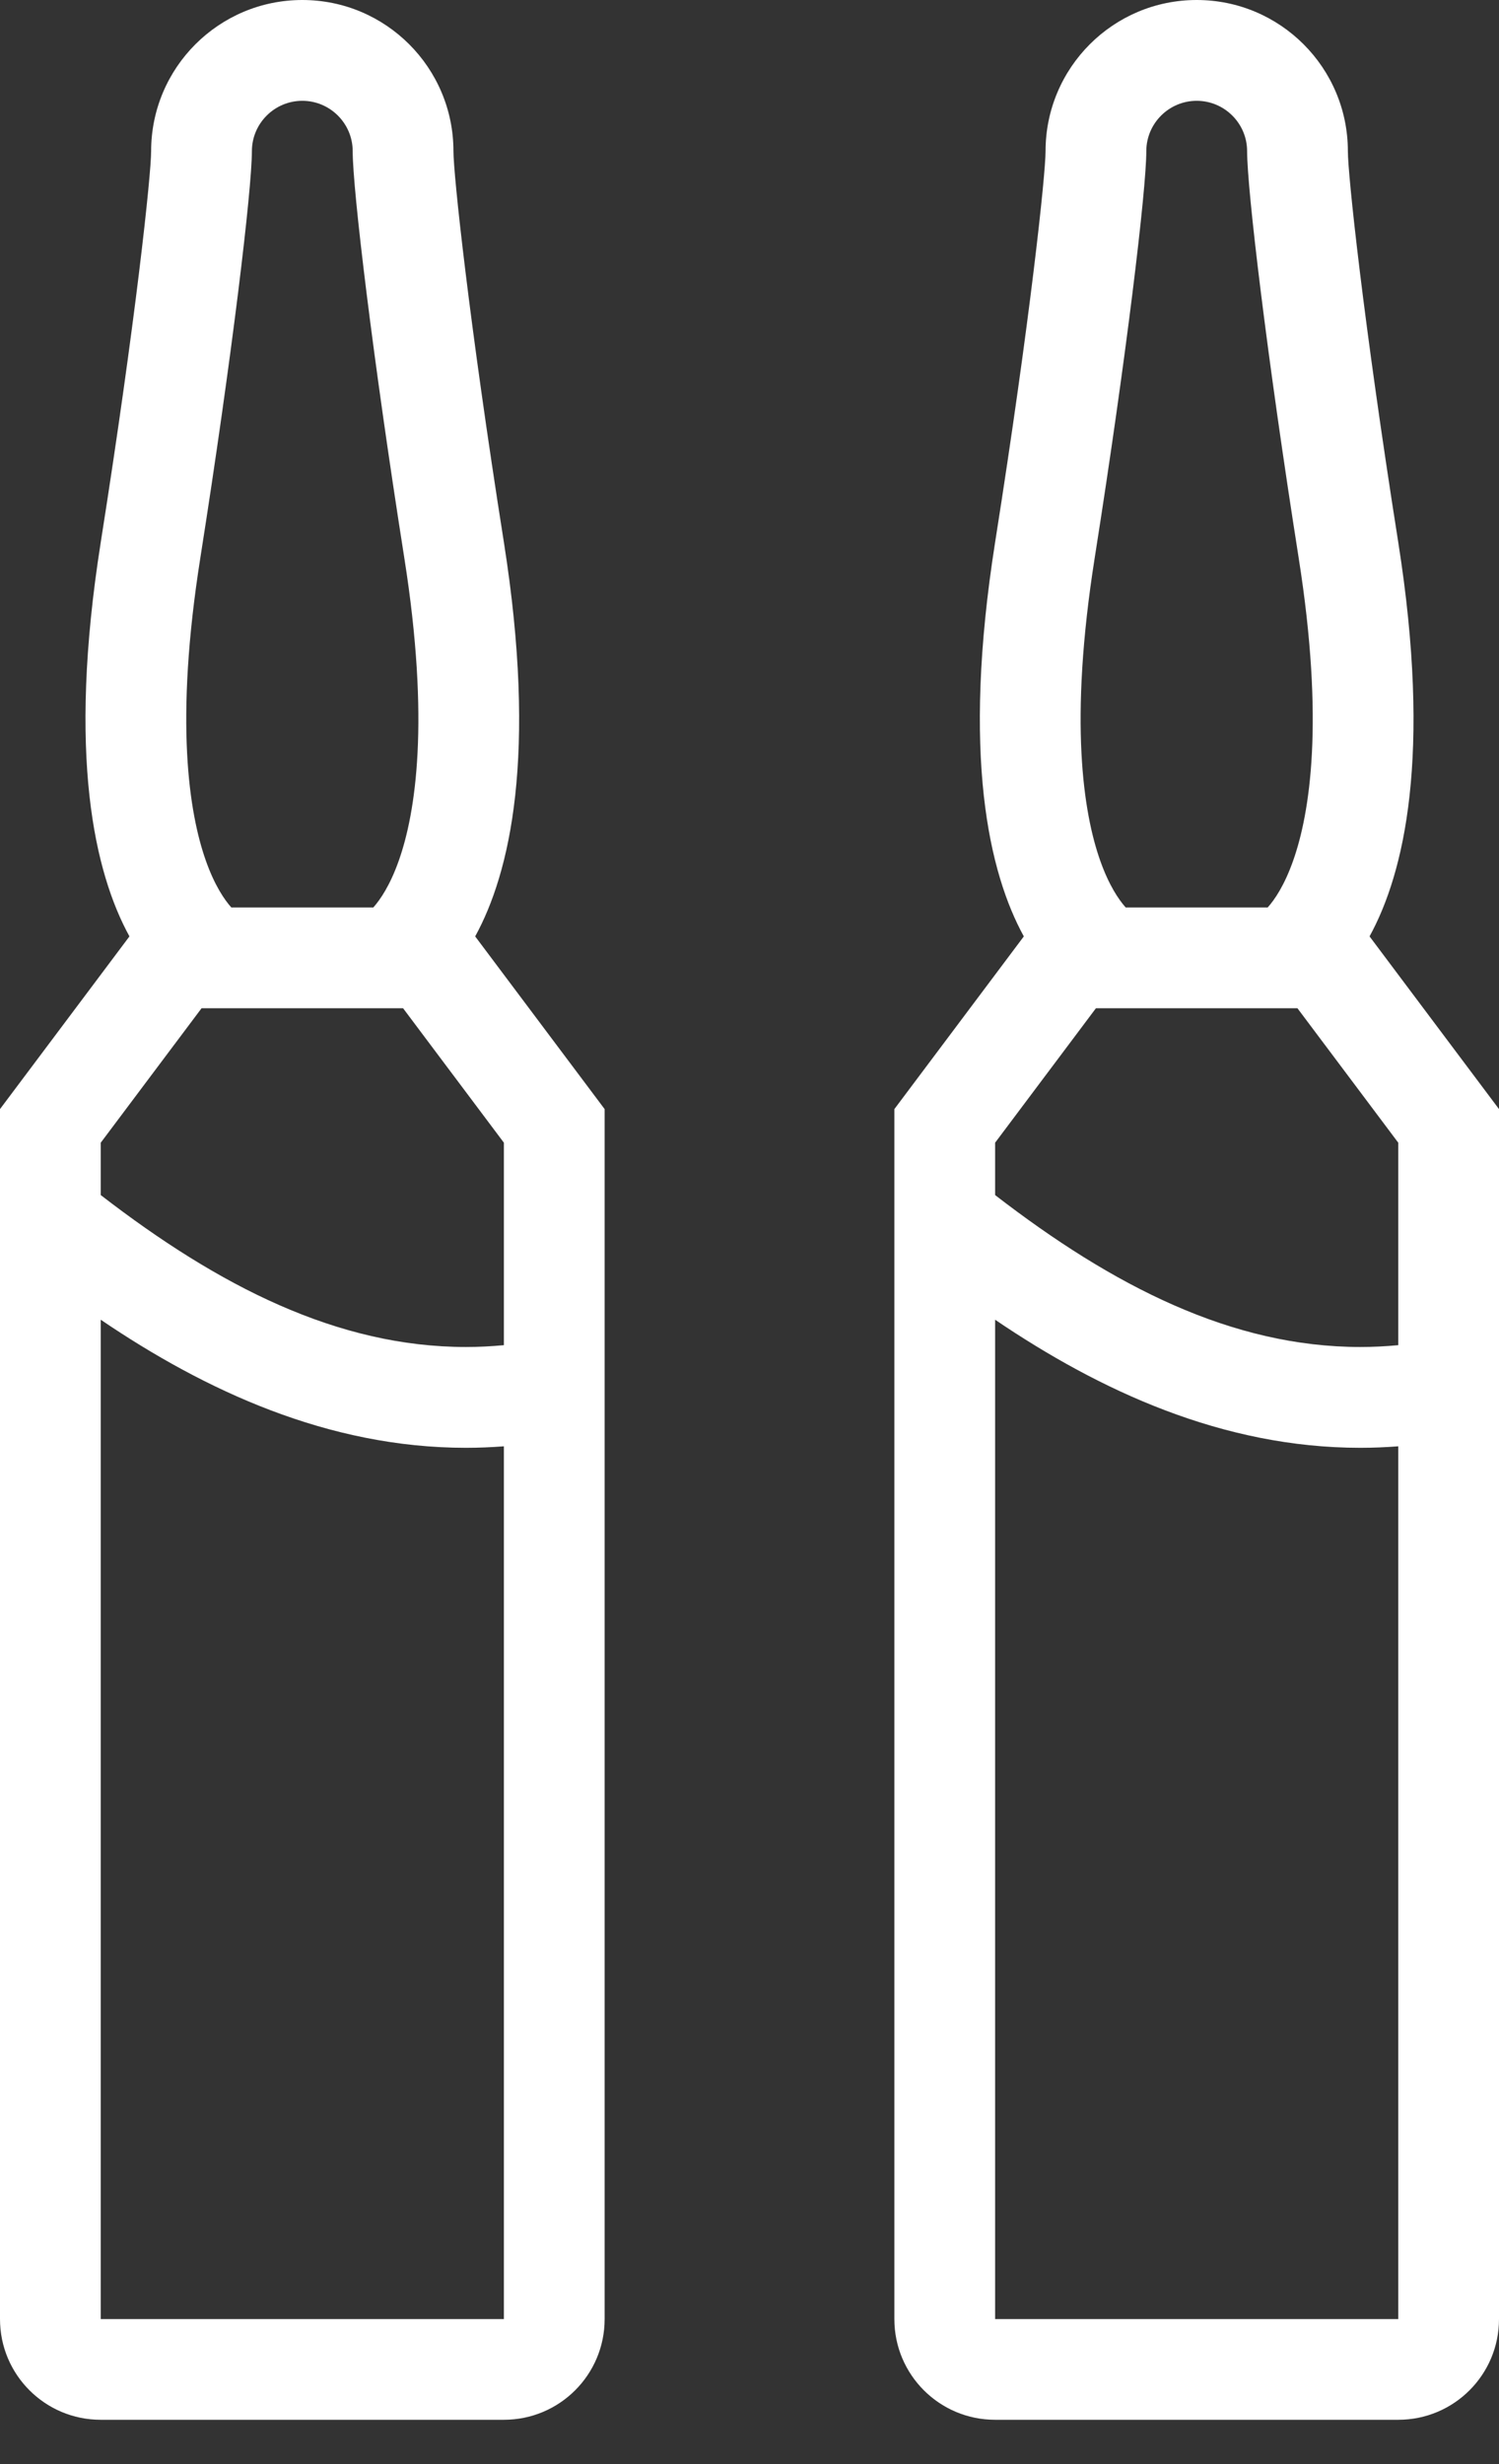
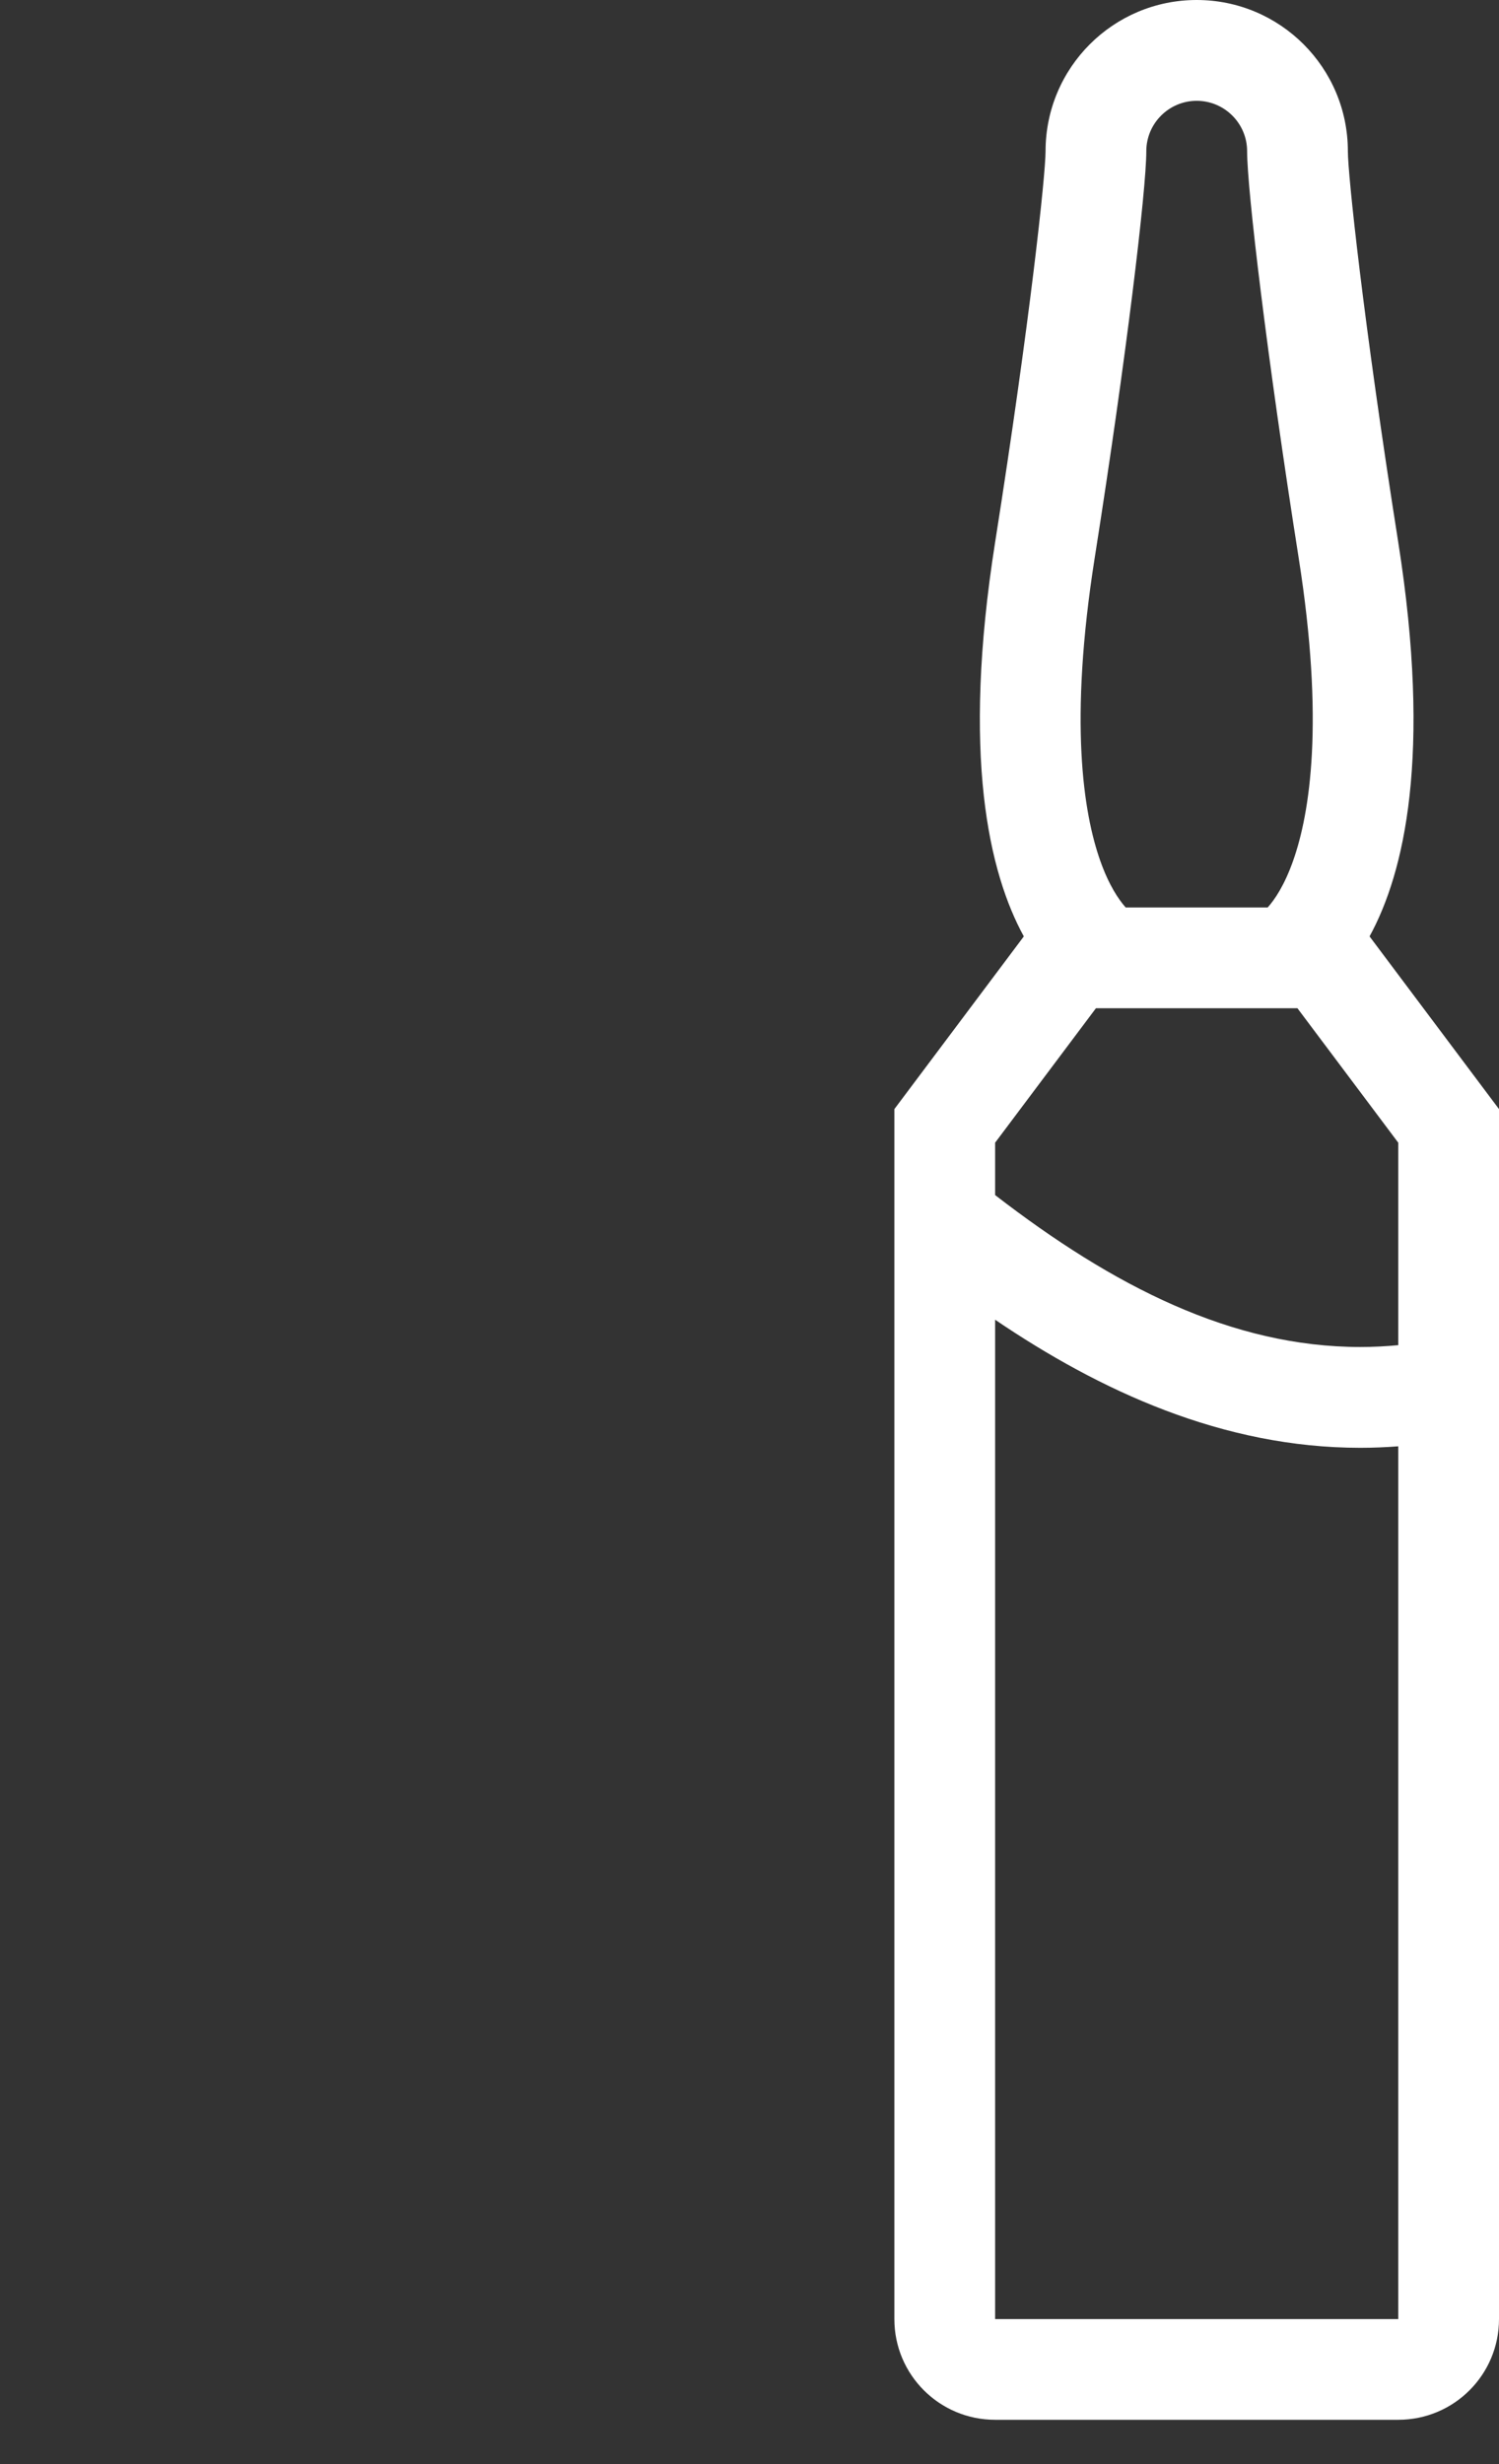
<svg xmlns="http://www.w3.org/2000/svg" width="28" height="46" viewBox="0 0 28 46" fill="none">
  <rect x="0" y="0" width="28" height="46" fill="#333333" stroke="none" />
-   <path d="M8.876 17.481C9.525 16.297 10.041 14.11 9.412 10.123C8.757 5.976 8.47 3.254 8.47 2.823C8.47 1.263 7.206 0 5.647 0C4.088 0 2.823 1.263 2.823 2.823C2.823 3.254 2.537 5.976 1.882 10.123C1.253 14.11 1.769 16.297 2.418 17.481L0 20.705V20.75V23.218V43.293C0 44.333 0.842 45.173 1.882 45.173H9.412C10.451 45.173 11.294 44.333 11.294 43.293V26.671V24.705V20.705L8.876 17.481ZM3.742 10.415C4.337 6.639 4.705 3.534 4.705 2.823C4.705 2.304 5.128 1.882 5.647 1.882C6.165 1.882 6.588 2.304 6.588 2.823C6.588 3.534 6.957 6.639 7.552 10.415C8.035 13.474 7.763 15.175 7.45 16.064C7.286 16.53 7.101 16.797 6.973 16.941H4.321C4.193 16.797 4.008 16.53 3.844 16.064C3.531 15.175 3.259 13.474 3.742 10.415ZM9.412 43.293H1.882V24.637C3.835 25.962 6.132 27.028 8.705 27.028C8.94 27.028 9.176 27.018 9.412 27V43.293H9.412ZM8.705 25.146C6.307 25.146 4.088 24.012 1.882 22.31V21.332L3.765 18.822H3.766H7.527H7.529L9.412 21.332V25.112C9.175 25.134 8.939 25.146 8.705 25.146Z" fill="white" />
  <path d="M25.582 17.481C26.231 16.297 26.747 14.11 26.118 10.123C25.463 5.976 25.177 3.254 25.177 2.823C25.177 1.263 23.912 0 22.353 0C20.794 0 19.53 1.263 19.53 2.823C19.53 3.254 19.243 5.976 18.588 10.123C17.959 14.11 18.475 16.297 19.124 17.481L16.706 20.705V20.75V23.218V43.293C16.706 44.333 17.549 45.173 18.588 45.173H26.118C27.158 45.173 28 44.333 28 43.293V26.671V24.705V20.705L25.582 17.481ZM20.448 10.415C21.044 6.639 21.412 3.534 21.412 2.823C21.412 2.304 21.835 1.882 22.353 1.882C22.872 1.882 23.295 2.304 23.295 2.823C23.295 3.534 23.663 6.639 24.258 10.415C24.741 13.474 24.469 15.175 24.156 16.064C23.992 16.53 23.808 16.797 23.679 16.941H21.027C20.899 16.797 20.714 16.53 20.55 16.064C20.237 15.175 19.965 13.474 20.448 10.415ZM26.118 43.293H18.588V24.637C20.542 25.962 22.838 27.028 25.411 27.028C25.647 27.028 25.883 27.018 26.118 27V43.293H26.118ZM25.411 25.146C23.014 25.146 20.794 24.012 18.588 22.31V21.332L20.471 18.822H20.473H24.233H24.235L26.118 21.332V25.112C25.881 25.134 25.645 25.146 25.411 25.146Z" fill="white" />
</svg>